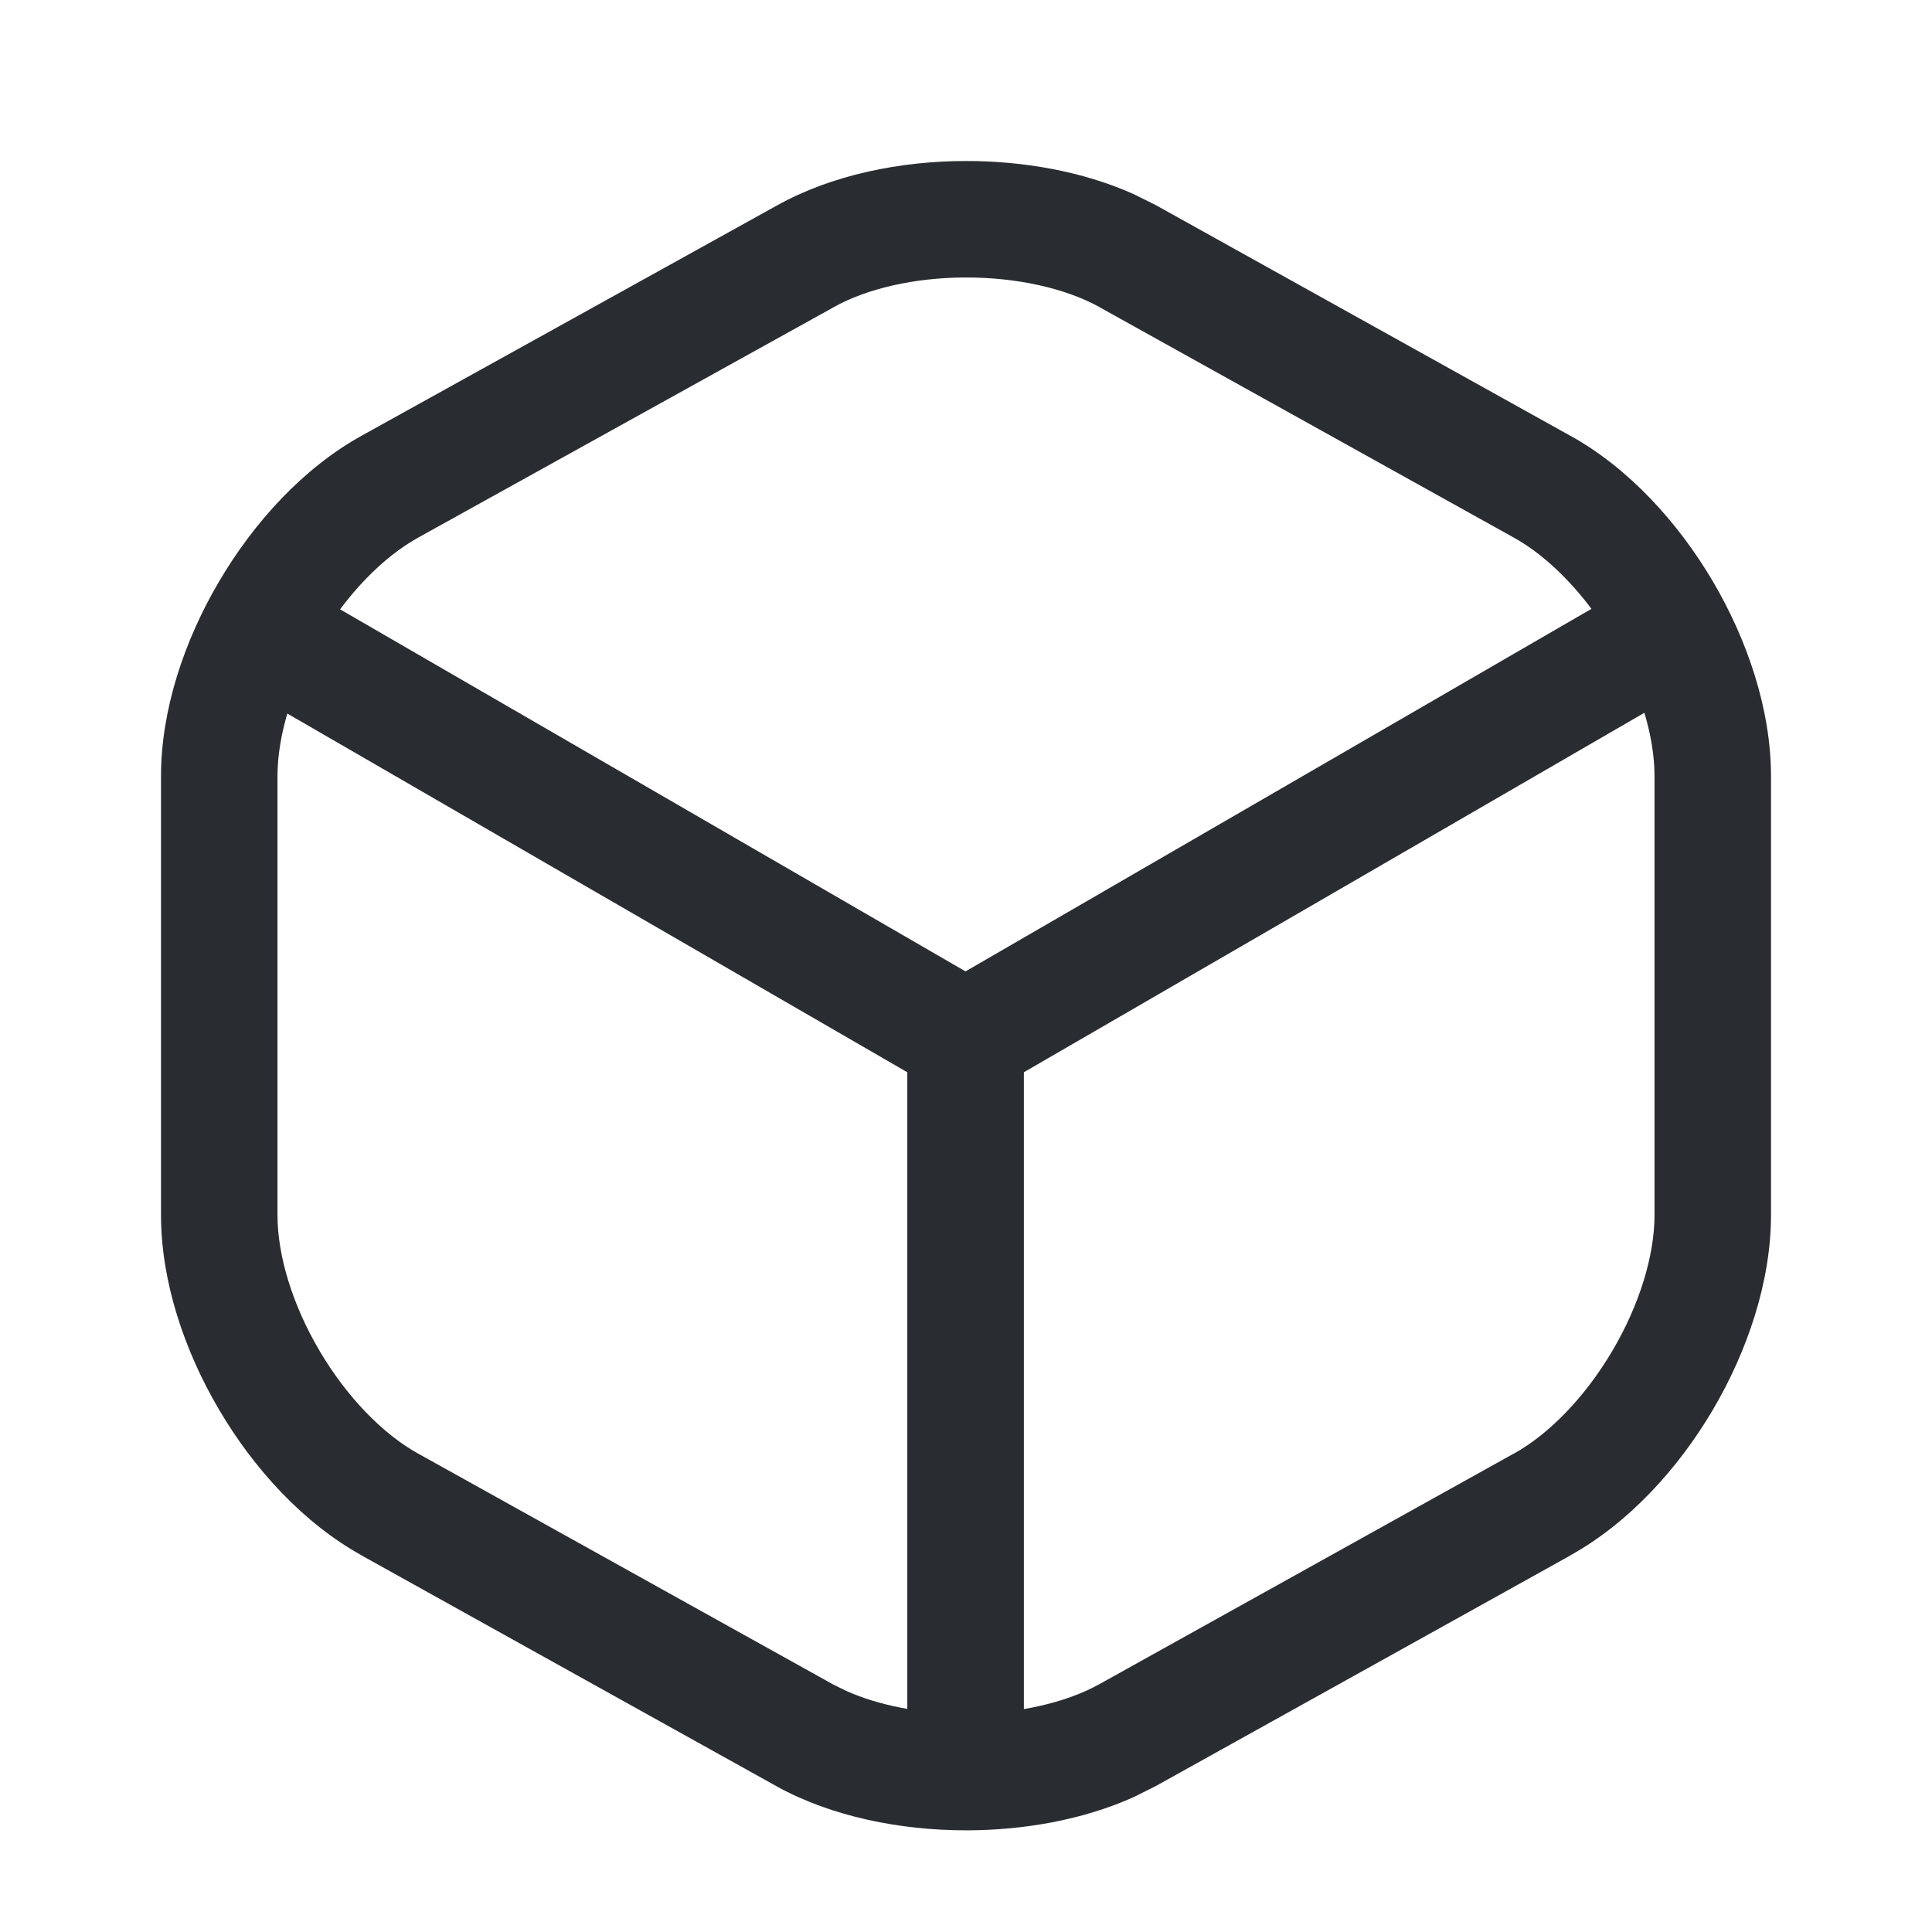
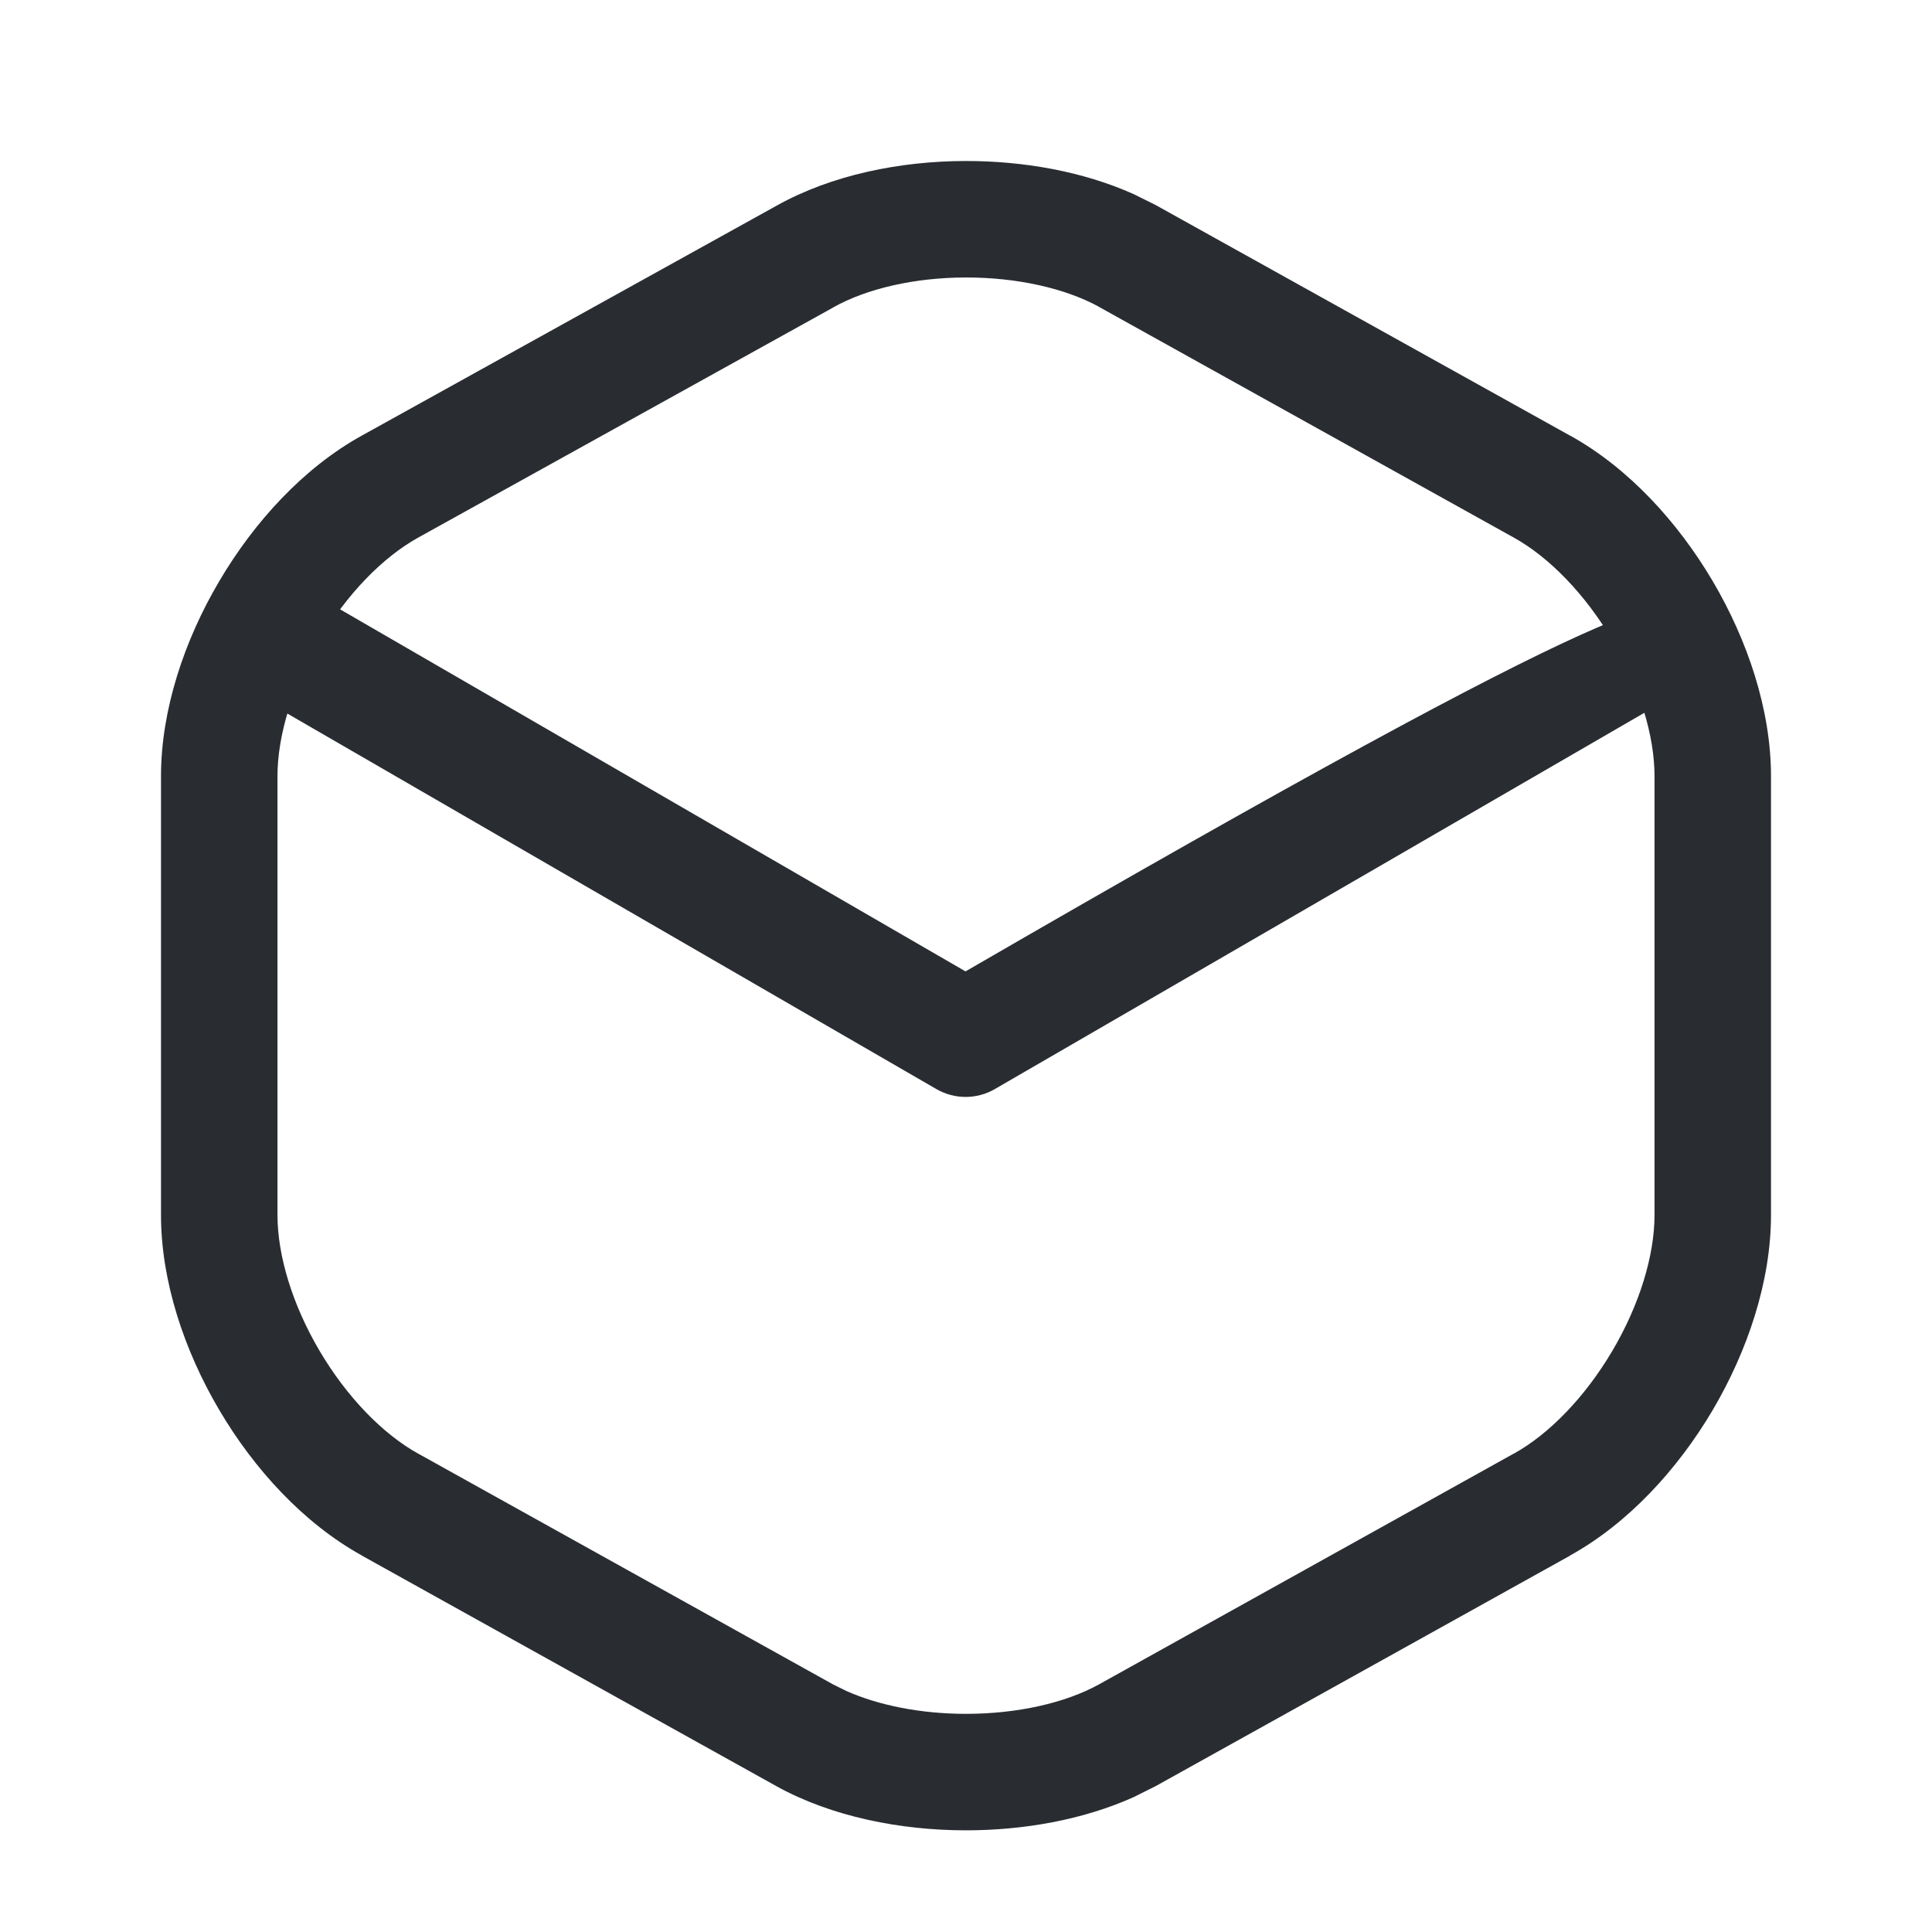
<svg xmlns="http://www.w3.org/2000/svg" width="24" height="24" viewBox="0 0 24 24" fill="none">
-   <path d="M2.85 7.61C3.05 7.264 3.493 7.146 3.839 7.346L11.994 12.067L20.093 7.376C20.439 7.175 20.882 7.294 21.082 7.639C21.282 7.985 21.164 8.427 20.818 8.628L12.358 13.529C12.134 13.659 11.857 13.659 11.632 13.529L3.113 8.6C2.768 8.399 2.649 7.956 2.85 7.61Z" fill="#292D32" />
-   <path d="M11.271 21.644V12.893C11.271 12.494 11.595 12.17 11.995 12.17C12.395 12.17 12.719 12.494 12.719 12.893V21.644C12.718 22.044 12.395 22.368 11.995 22.368C11.595 22.368 11.271 22.044 11.271 21.644Z" fill="#292D32" />
+   <path d="M2.85 7.61C3.05 7.264 3.493 7.146 3.839 7.346L11.994 12.067C20.439 7.175 20.882 7.294 21.082 7.639C21.282 7.985 21.164 8.427 20.818 8.628L12.358 13.529C12.134 13.659 11.857 13.659 11.632 13.529L3.113 8.6C2.768 8.399 2.649 7.956 2.85 7.61Z" fill="#292D32" />
  <path d="M20.553 9.642C20.553 9.136 20.366 8.524 20.029 7.953C19.692 7.383 19.247 6.923 18.803 6.677L18.801 6.676L13.65 3.811V3.81C13.228 3.58 12.631 3.446 11.997 3.447C11.361 3.448 10.767 3.585 10.352 3.818L10.348 3.821L5.197 6.677C4.753 6.923 4.307 7.382 3.97 7.953C3.633 8.524 3.447 9.136 3.447 9.642V15.093C3.447 15.598 3.633 16.21 3.97 16.781C4.307 17.352 4.753 17.813 5.197 18.059H5.198L10.348 20.924L10.512 21.005C10.914 21.185 11.441 21.29 12 21.29C12.639 21.29 13.236 21.154 13.652 20.924L18.801 18.059H18.803C19.247 17.813 19.692 17.352 20.029 16.781C20.366 16.21 20.553 15.598 20.553 15.093V9.642ZM22 15.093C22 15.919 21.708 16.783 21.276 17.516C20.843 18.25 20.227 18.923 19.504 19.323L19.505 19.324L14.354 22.189L14.088 22.322C13.455 22.608 12.712 22.737 12 22.737C11.187 22.737 10.332 22.568 9.647 22.19L9.646 22.189L4.495 19.324V19.323C3.772 18.923 3.156 18.25 2.724 17.516C2.291 16.783 2 15.919 2 15.093V9.642C2 8.816 2.291 7.952 2.724 7.219C3.156 6.485 3.771 5.811 4.495 5.411L9.647 2.555C10.332 2.172 11.183 2.001 11.995 2C12.707 1.999 13.449 2.127 14.084 2.412L14.35 2.544L14.354 2.546L19.503 5.411H19.504C20.228 5.811 20.843 6.485 21.276 7.219C21.708 7.952 22 8.816 22 9.642V15.093Z" fill="#292D32" />
</svg>